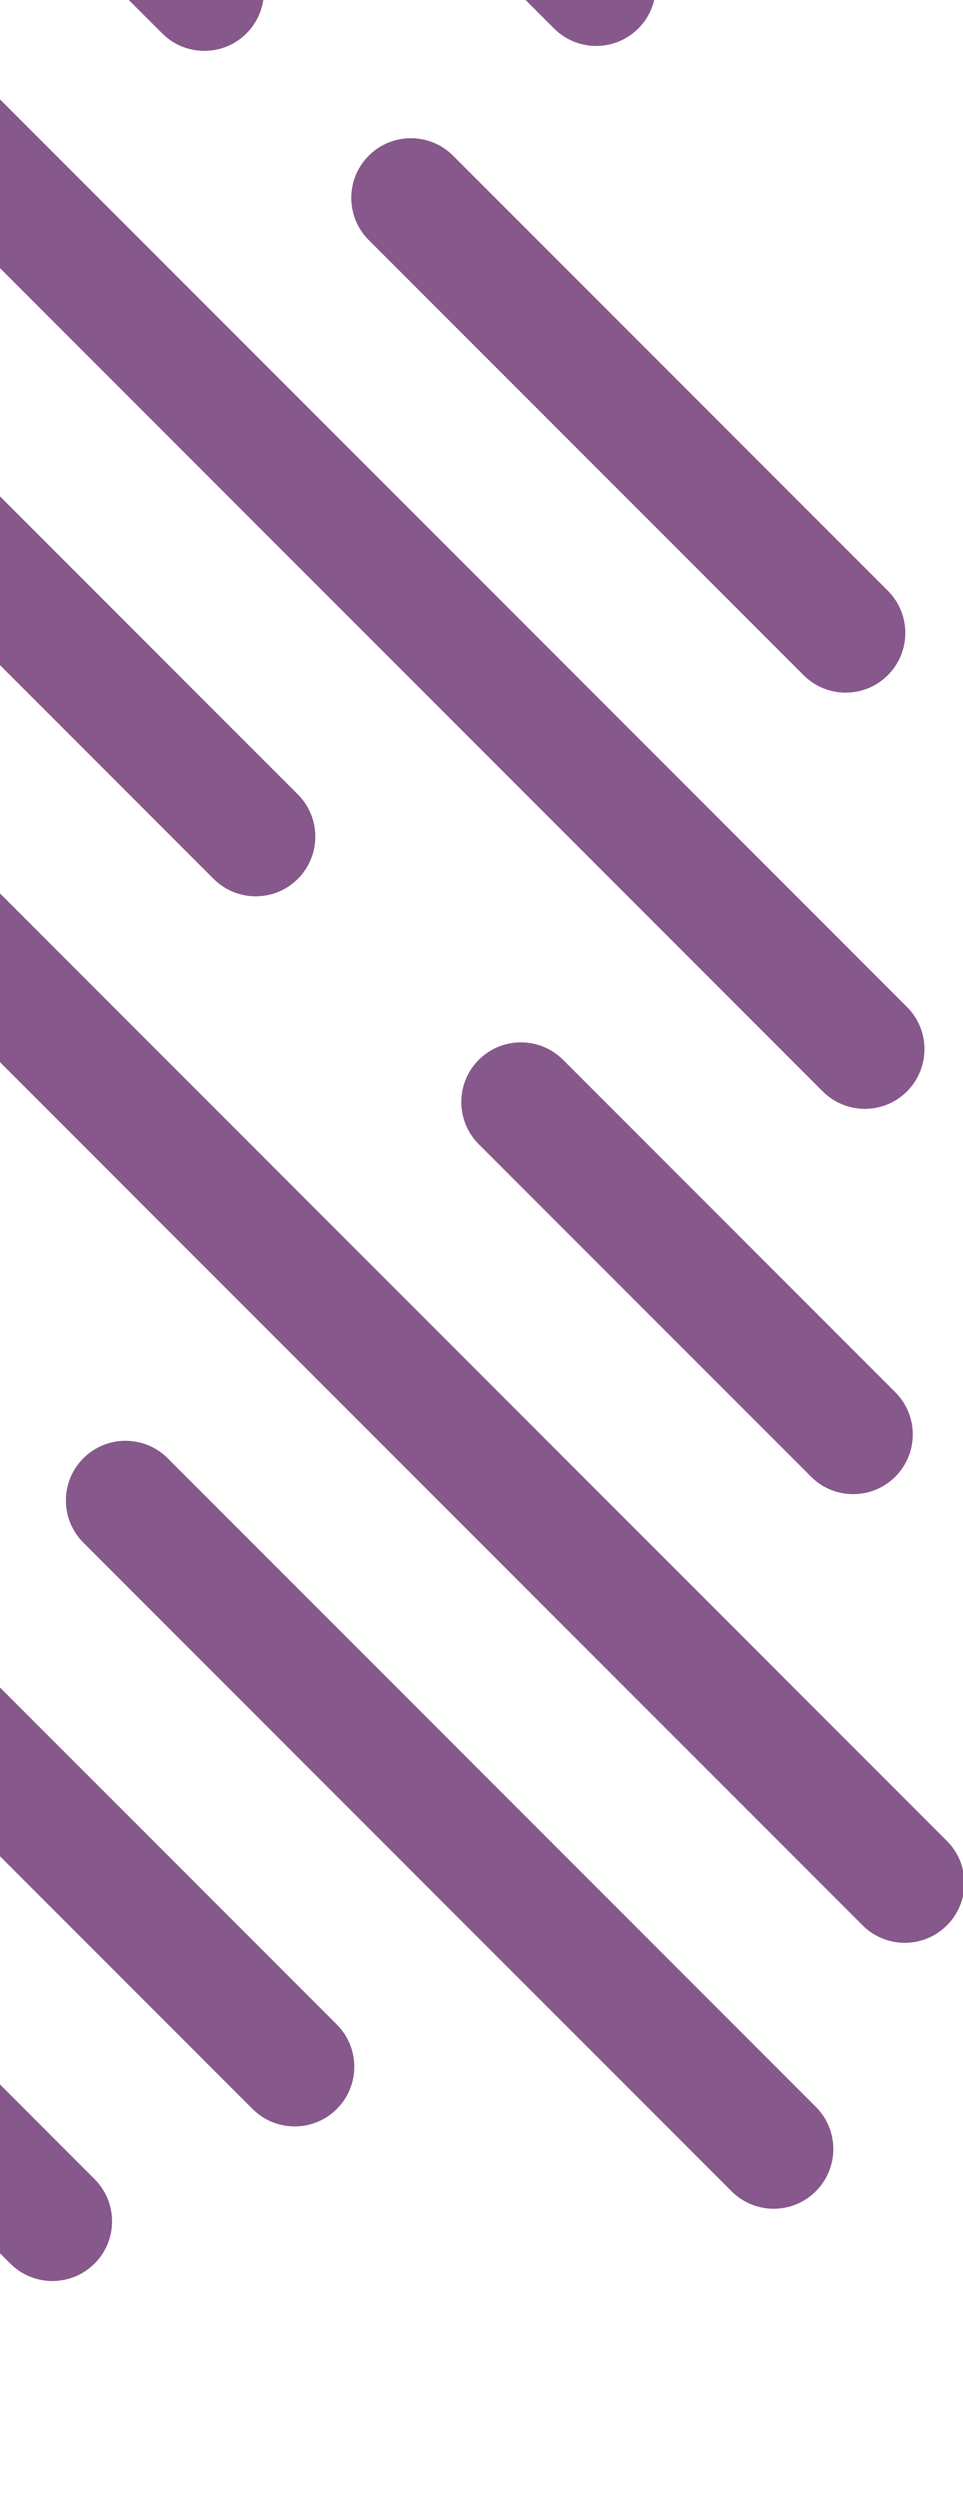
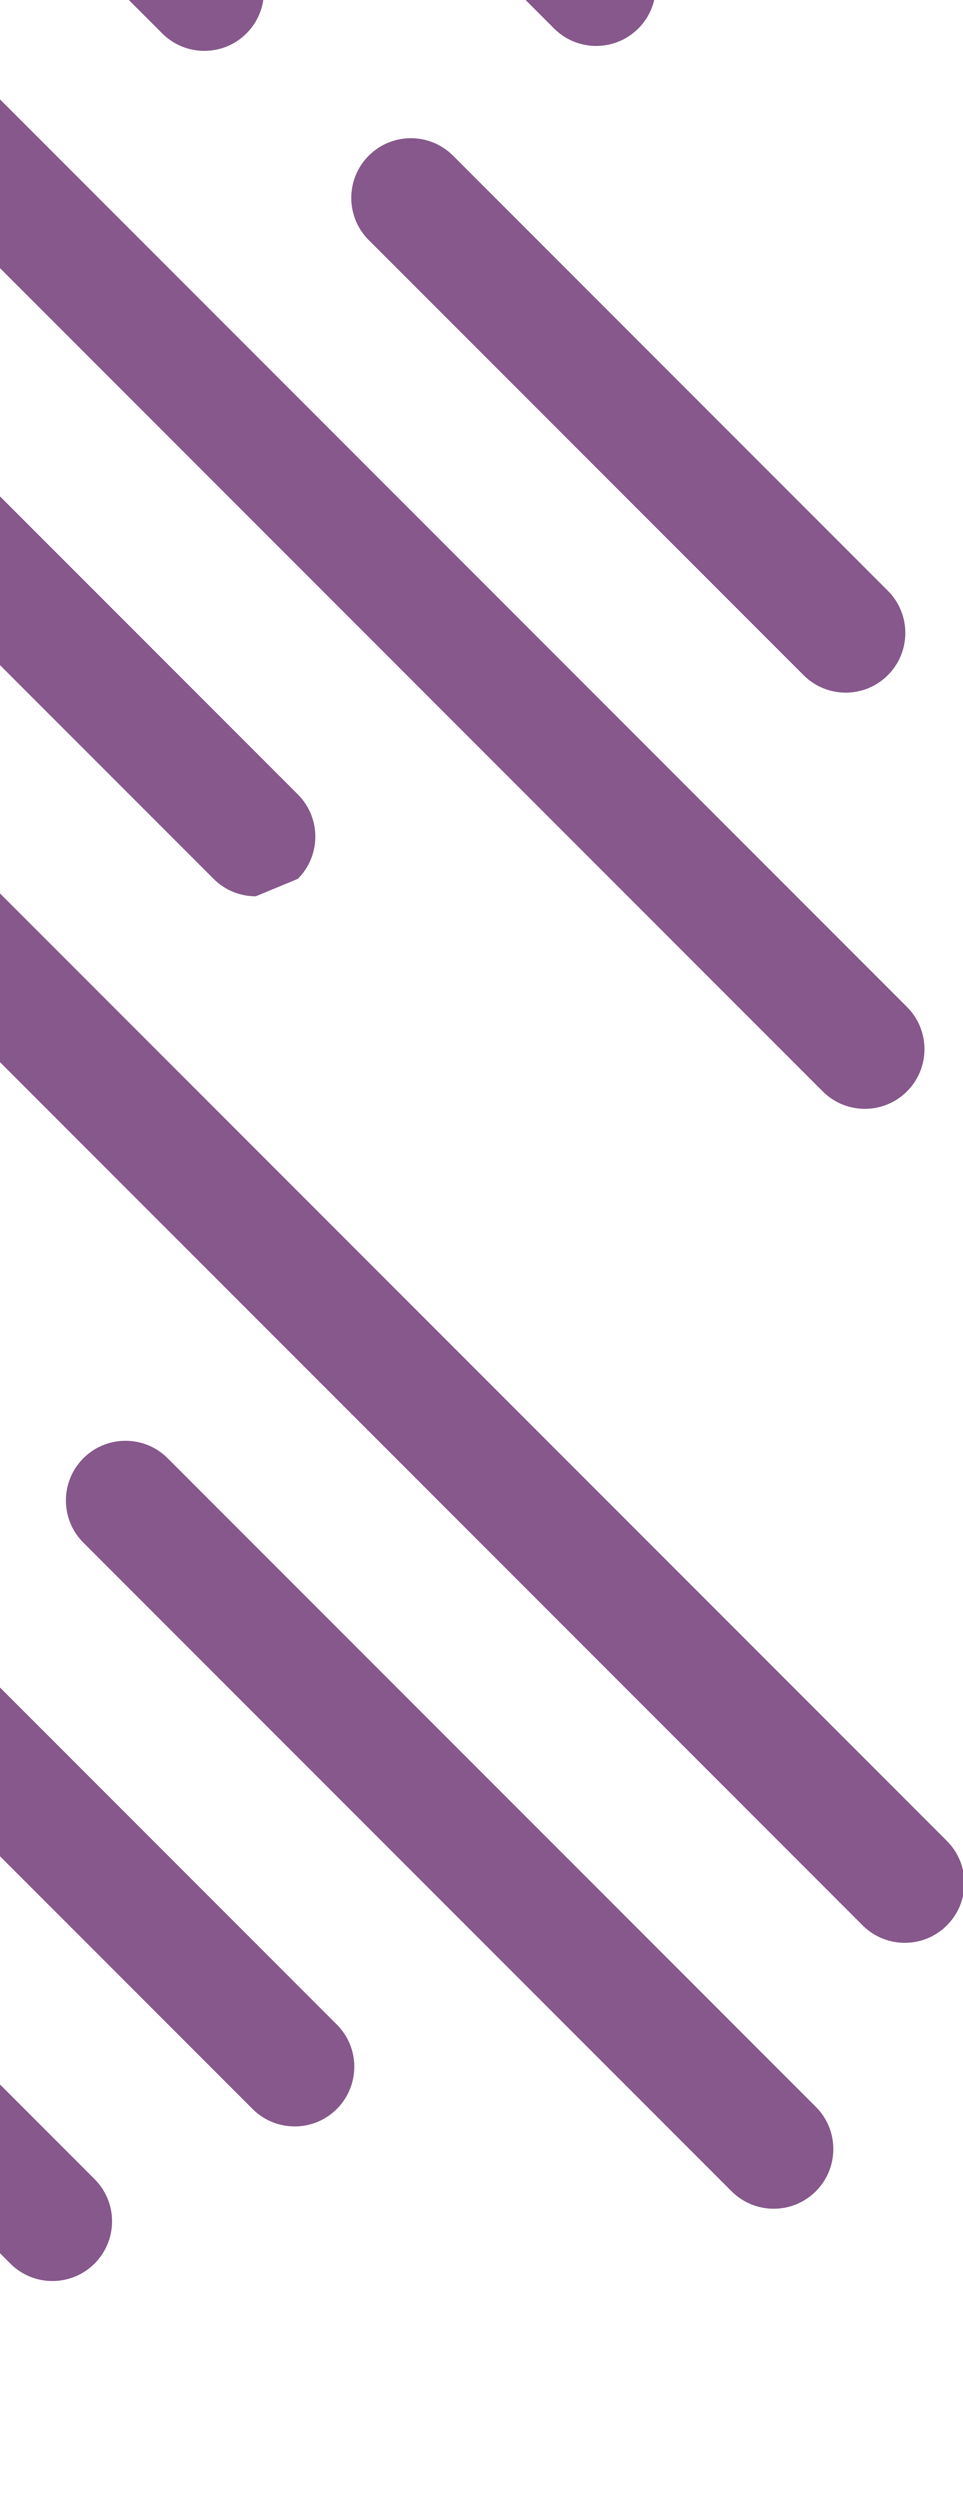
<svg xmlns="http://www.w3.org/2000/svg" width="323" height="838" viewBox="0 0 323 838" fill="none">
  <g clip-path="url(#clip0_13761_18472)">
    <g opacity="0.75">
      <path d="M128.119 -104.738L214.109 -18.748C221.919 -10.938 221.919 1.722 214.109 9.542C210.199 13.452 205.089 15.402 199.969 15.402C194.849 15.402 189.729 13.452 185.829 9.542L99.839 -76.448C92.029 -84.258 92.029 -96.918 99.839 -104.738C107.649 -112.548 120.309 -112.548 128.119 -104.738Z" fill="#5E2064" />
      <path d="M297.799 226.312C293.889 230.222 288.779 232.172 283.659 232.172C278.539 232.172 273.419 230.222 269.519 226.312L123.679 80.472C115.869 72.662 115.869 60.002 123.679 52.182C131.489 44.372 144.149 44.372 151.959 52.182L297.799 198.022C305.609 205.832 305.609 218.492 297.799 226.312Z" fill="#5E2064" />
-       <path d="M188.86 355.242L300.3 466.682C308.11 474.492 308.11 487.152 300.3 494.972C296.39 498.882 291.28 500.832 286.16 500.832C281.04 500.832 275.92 498.882 272.02 494.972L160.58 383.532C152.77 375.722 152.77 363.062 160.58 355.252C168.39 347.442 181.05 347.442 188.86 355.252V355.242Z" fill="#5E2064" />
-       <path d="M85.77 300.442C80.65 300.442 75.53 298.492 71.63 294.582L-311.23 -88.278C-319.04 -96.088 -319.04 -108.748 -311.23 -116.568C-303.42 -124.378 -290.76 -124.378 -282.95 -116.568L99.91 266.292C107.72 274.102 107.72 286.762 99.91 294.582C96 298.492 90.89 300.442 85.77 300.442Z" fill="#5E2064" />
+       <path d="M85.77 300.442C80.65 300.442 75.53 298.492 71.63 294.582L-311.23 -88.278C-319.04 -96.088 -319.04 -108.748 -311.23 -116.568C-303.42 -124.378 -290.76 -124.378 -282.95 -116.568L99.91 266.292C107.72 274.102 107.72 286.762 99.91 294.582Z" fill="#5E2064" />
      <path d="M-42.771 284.981C-34.961 277.171 -22.301 277.171 -14.491 284.981L317.609 617.081C325.419 624.891 325.419 637.551 317.609 645.371C313.699 649.281 308.589 651.231 303.469 651.231C298.349 651.231 293.229 649.281 289.329 645.371L-42.771 313.271C-50.581 305.461 -50.581 292.801 -42.771 284.981Z" fill="#5E2064" />
      <path d="M27.959 488.801C35.769 480.991 48.429 480.991 56.239 488.801L273.649 706.211C281.459 714.021 281.459 726.681 273.649 734.501C269.739 738.411 264.629 740.361 259.509 740.361C254.389 740.361 249.269 738.411 245.369 734.501L27.959 517.091C20.149 509.281 20.149 496.621 27.959 488.801Z" fill="#5E2064" />
      <path d="M-178.891 415.031C-171.081 407.221 -158.421 407.221 -150.611 415.031L112.979 678.621C120.789 686.431 120.789 699.091 112.979 706.911C109.069 710.821 103.959 712.771 98.839 712.771C93.719 712.771 88.599 710.821 84.699 706.911L-178.891 443.321C-186.701 435.511 -186.701 422.851 -178.891 415.031Z" fill="#5E2064" />
      <path d="M-102.09 -40.498C-94.28 -48.308 -81.62 -48.308 -73.81 -40.498L304.22 337.532C312.03 345.342 312.03 358.002 304.22 365.822C300.31 369.732 295.2 371.682 290.08 371.682C284.96 371.682 279.84 369.732 275.94 365.822L-102.09 -12.208C-109.9 -20.018 -109.9 -32.678 -102.09 -40.498Z" fill="#5E2064" />
      <path d="M82.68 11.192C78.77 15.102 73.66 17.052 68.54 17.052C63.42 17.052 58.3 15.102 54.4 11.192L-107.85 -151.058C-115.66 -158.868 -115.66 -171.528 -107.85 -179.348C-100.04 -187.158 -87.38 -187.158 -79.57 -179.348L82.68 -17.098C90.49 -9.288 90.49 3.372 82.68 11.192Z" fill="#5E2064" />
      <path d="M-107.221 591.492L31.729 730.442C39.539 738.252 39.539 750.912 31.729 758.732C27.819 762.632 22.709 764.592 17.589 764.592C12.469 764.592 7.349 762.642 3.449 758.732L-135.501 619.782C-143.311 611.972 -143.311 599.312 -135.501 591.492C-127.691 583.682 -115.031 583.682 -107.221 591.492Z" fill="#5E2064" />
    </g>
  </g>
  <defs>
    <clipPath id="clip0_13761_18472">
      <rect width="323" height="838" fill="white" />
    </clipPath>
  </defs>
</svg>